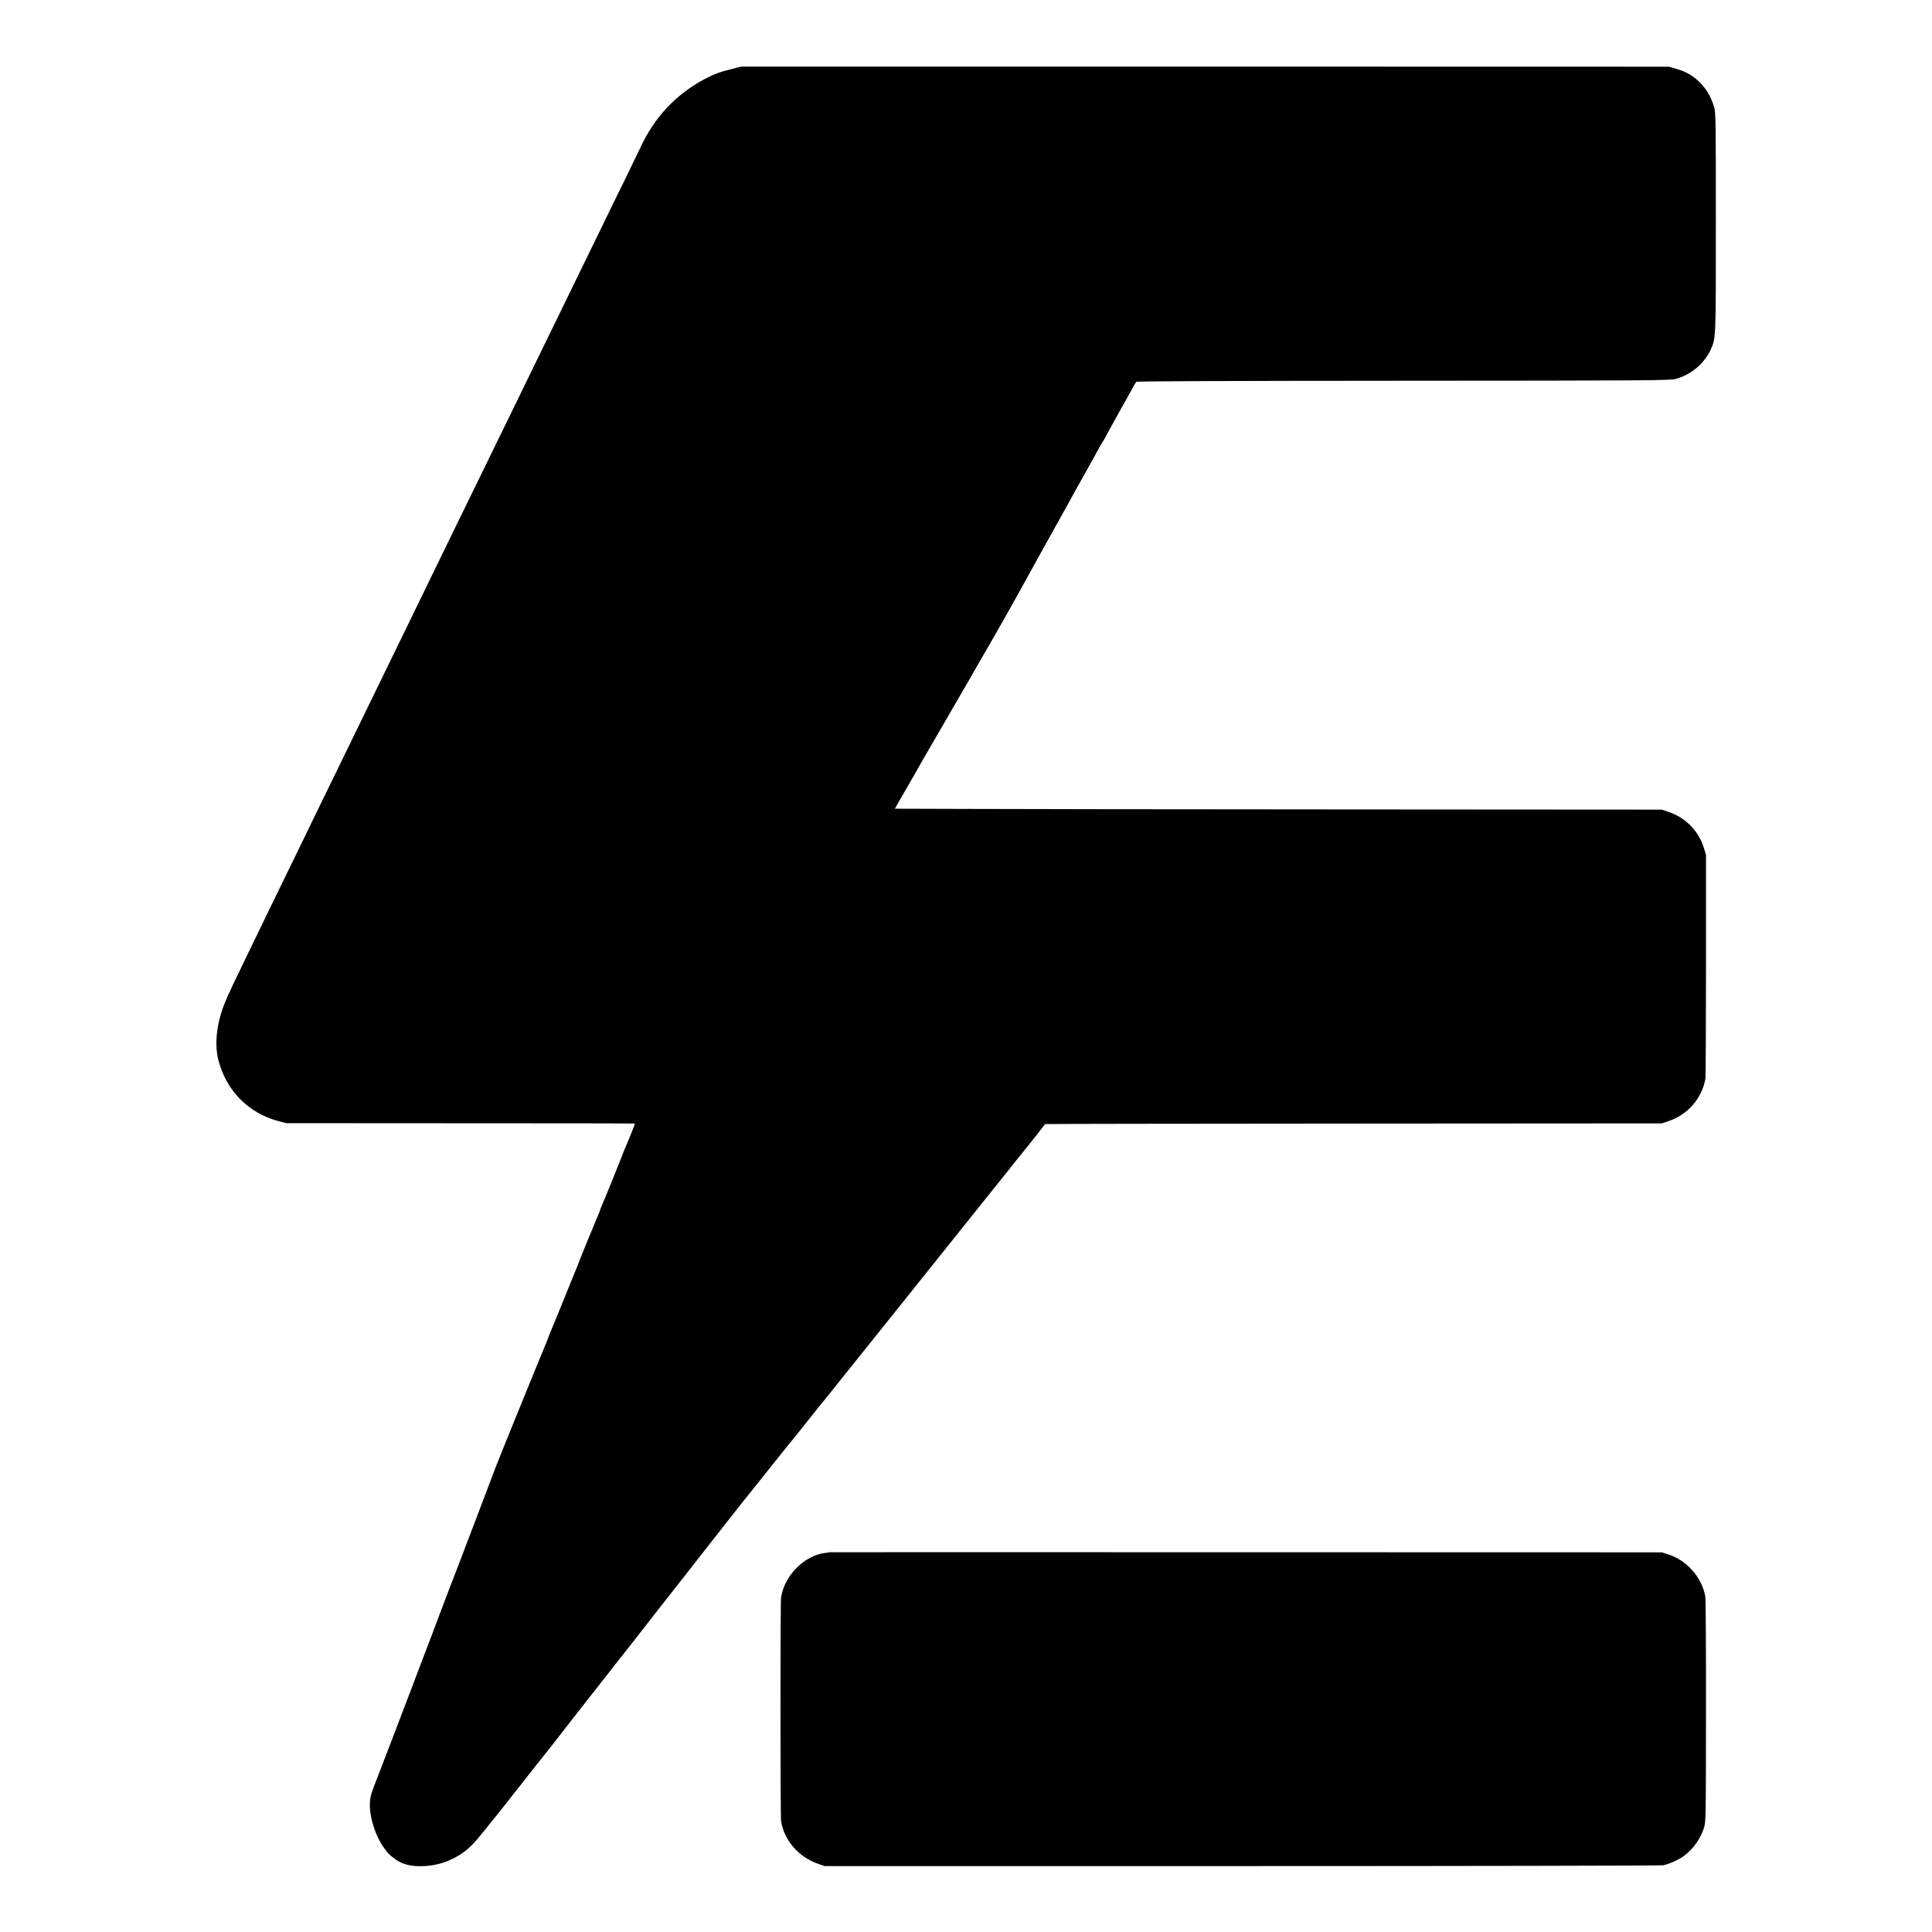
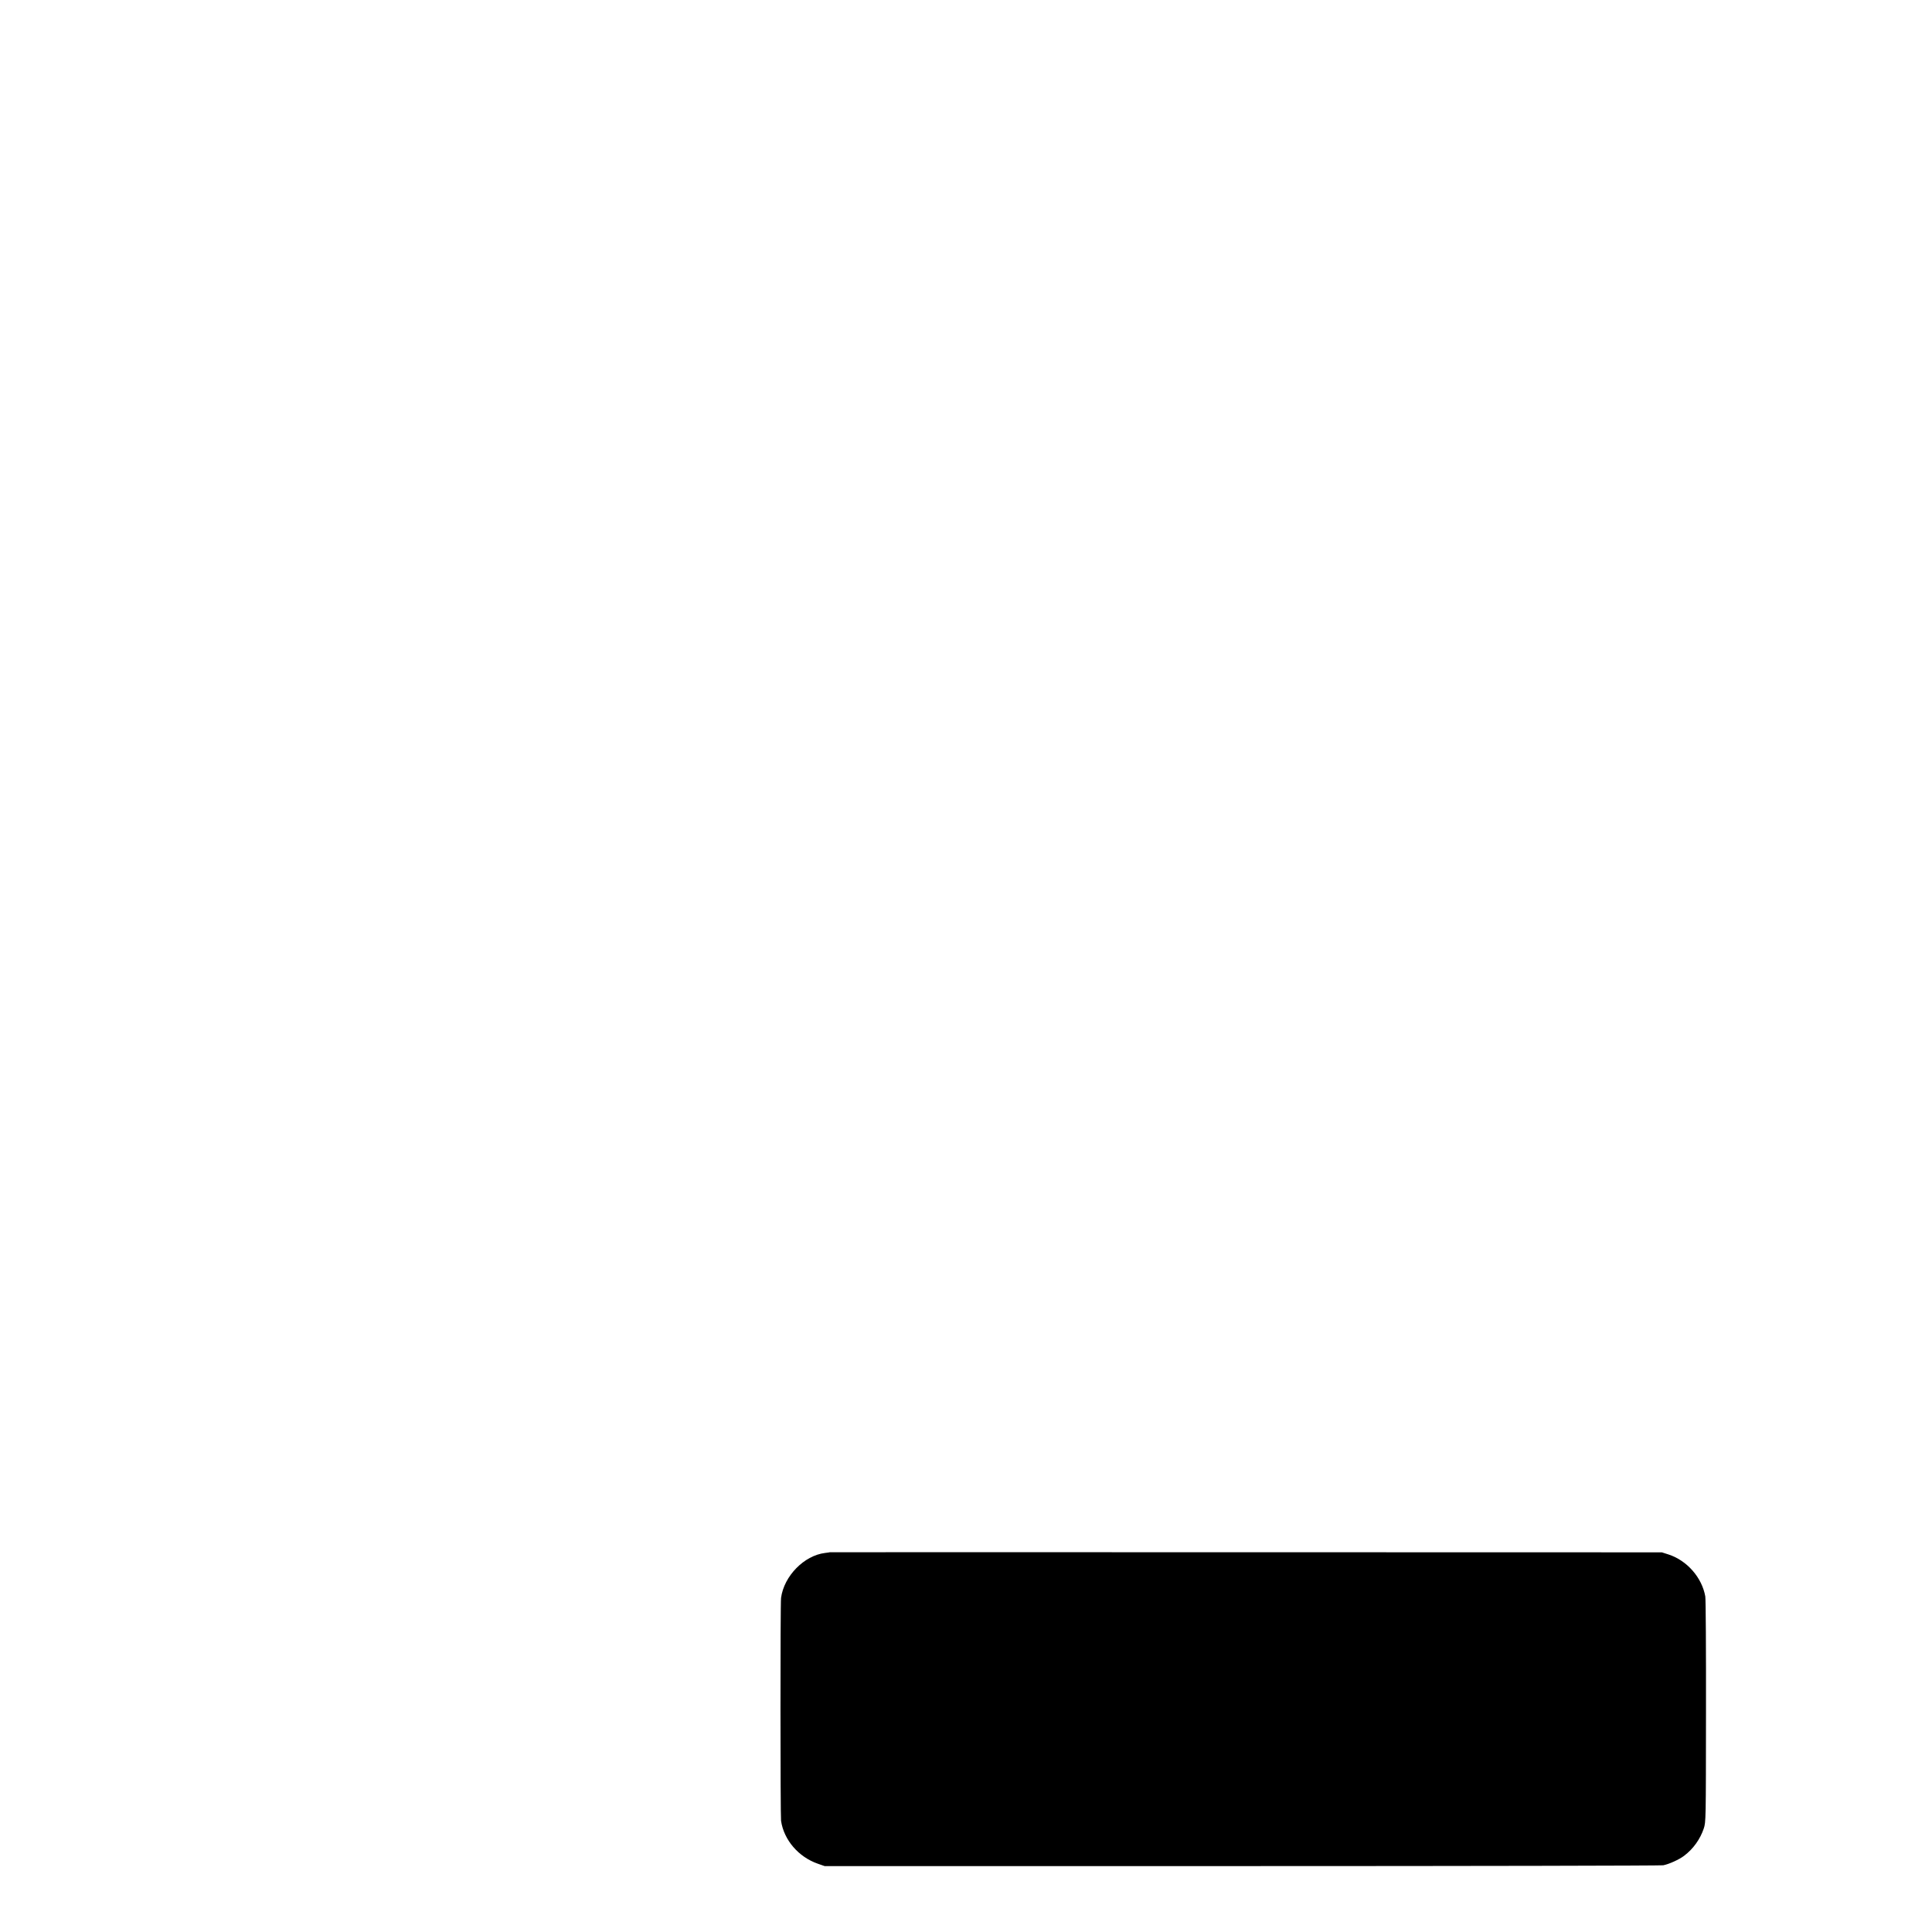
<svg xmlns="http://www.w3.org/2000/svg" version="1.0" width="1920pt" height="1920pt" viewBox="0 0 1920 1920" preserveAspectRatio="xMidYMid meet">
  <g transform="translate(0,1920) scale(0.1,-0.1)" fill="#000000" stroke="none">
-     <path d="M7275 18515 c-131 -33 -176 -50 -273 -101 -285 -152 -498 -379 -637 -679 -18 -38 -89 -185 -157 -325 -69 -140 -163 -331 -208 -425 -143 -293 -274 -562 -385 -790 -142 -291 -278 -569 -385 -790 -48 -99 -137 -281 -197 -405 -61 -124 -148 -301 -193 -395 -80 -164 -177 -363 -388 -795 -126 -260 -257 -529 -360 -740 -44 -91 -135 -277 -202 -415 -67 -137 -153 -313 -190 -390 -75 -155 -202 -416 -365 -750 -147 -301 -274 -561 -360 -740 -40 -82 -118 -242 -173 -355 -55 -113 -133 -275 -175 -360 -41 -85 -116 -240 -167 -345 -141 -291 -190 -394 -221 -469 -84 -200 -110 -416 -70 -576 76 -305 297 -531 596 -611 l80 -21 1733 -1 c952 0 1732 -1 1732 -3 0 -7 -81 -209 -101 -251 -10 -24 -19 -45 -19 -47 0 -6 -196 -491 -216 -533 -7 -17 -14 -34 -14 -38 0 -4 -7 -21 -15 -38 -17 -38 -185 -448 -189 -462 -2 -5 -8 -21 -13 -35 -6 -14 -40 -98 -77 -188 -36 -89 -96 -235 -132 -325 -37 -89 -71 -173 -77 -187 -5 -14 -11 -29 -13 -35 -1 -5 -28 -71 -59 -145 -31 -74 -63 -153 -72 -175 -8 -22 -19 -49 -24 -60 -31 -73 -326 -798 -361 -890 -11 -27 -100 -264 -199 -525 -99 -261 -184 -484 -189 -495 -8 -17 -182 -474 -255 -670 -13 -33 -60 -157 -105 -275 -45 -118 -90 -237 -100 -265 -10 -27 -51 -133 -90 -235 -39 -102 -98 -255 -130 -340 -32 -85 -78 -202 -100 -260 -73 -185 -81 -213 -84 -279 -6 -141 58 -338 148 -456 40 -53 43 -55 98 -97 63 -48 135 -71 235 -74 147 -4 285 34 407 110 91 58 137 103 255 251 53 66 98 122 101 125 3 3 114 142 245 310 132 168 247 314 257 325 9 11 49 62 90 114 120 154 135 175 352 451 115 146 218 278 230 293 11 16 26 34 31 40 6 7 84 107 175 222 188 242 322 412 395 505 28 36 101 128 161 205 60 77 114 147 121 155 7 8 74 94 149 190 75 96 148 189 161 205 29 36 37 46 83 105 19 25 37 47 40 50 3 3 102 127 220 275 118 149 217 272 220 275 3 3 87 106 185 230 98 124 181 227 185 230 3 3 347 432 765 955 418 522 765 957 772 965 46 57 203 253 228 284 63 80 216 272 233 291 14 16 158 199 168 214 2 2 1381 4 3066 5 l3063 2 66 22 c191 64 333 227 367 422 3 19 6 528 6 1130 l0 1095 -22 70 c-51 167 -184 302 -352 357 l-65 22 -3130 2 c-1721 1 -3436 3 -3811 5 l-681 2 37 66 c21 36 85 147 142 246 57 99 107 187 111 195 4 8 16 29 26 45 10 17 78 134 151 260 73 127 156 271 185 320 29 50 62 106 73 125 20 37 138 242 230 400 58 100 198 347 249 440 17 30 44 80 61 110 16 30 106 192 199 360 217 390 232 418 256 460 11 19 34 62 52 95 18 33 81 145 139 249 58 104 106 190 106 192 0 2 18 33 40 69 22 36 40 67 40 69 0 2 25 47 55 101 30 53 55 98 55 99 0 2 23 43 50 91 28 48 69 122 92 164 22 42 44 80 50 86 6 7 912 10 2656 11 2435 1 2652 3 2706 18 155 43 288 157 350 299 48 108 48 104 48 1256 0 999 -1 1091 -17 1146 -27 91 -69 168 -129 232 -68 73 -146 120 -244 148 l-77 22 -4610 1 -4610 0 -90 -23z" />
    <path d="M8247 3774 c-1 -1 -22 -4 -47 -7 -209 -25 -409 -230 -438 -447 -8 -58 -7 -2162 0 -2215 28 -190 173 -360 367 -427 l66 -23 4145 0 c2280 0 4165 4 4189 8 57 11 159 57 207 94 92 69 161 167 196 272 21 66 21 72 22 1161 1 602 -2 1118 -7 1145 -33 187 -181 357 -366 417 l-66 21 -4133 1 c-2274 1 -4134 0 -4135 0z" />
  </g>
</svg>